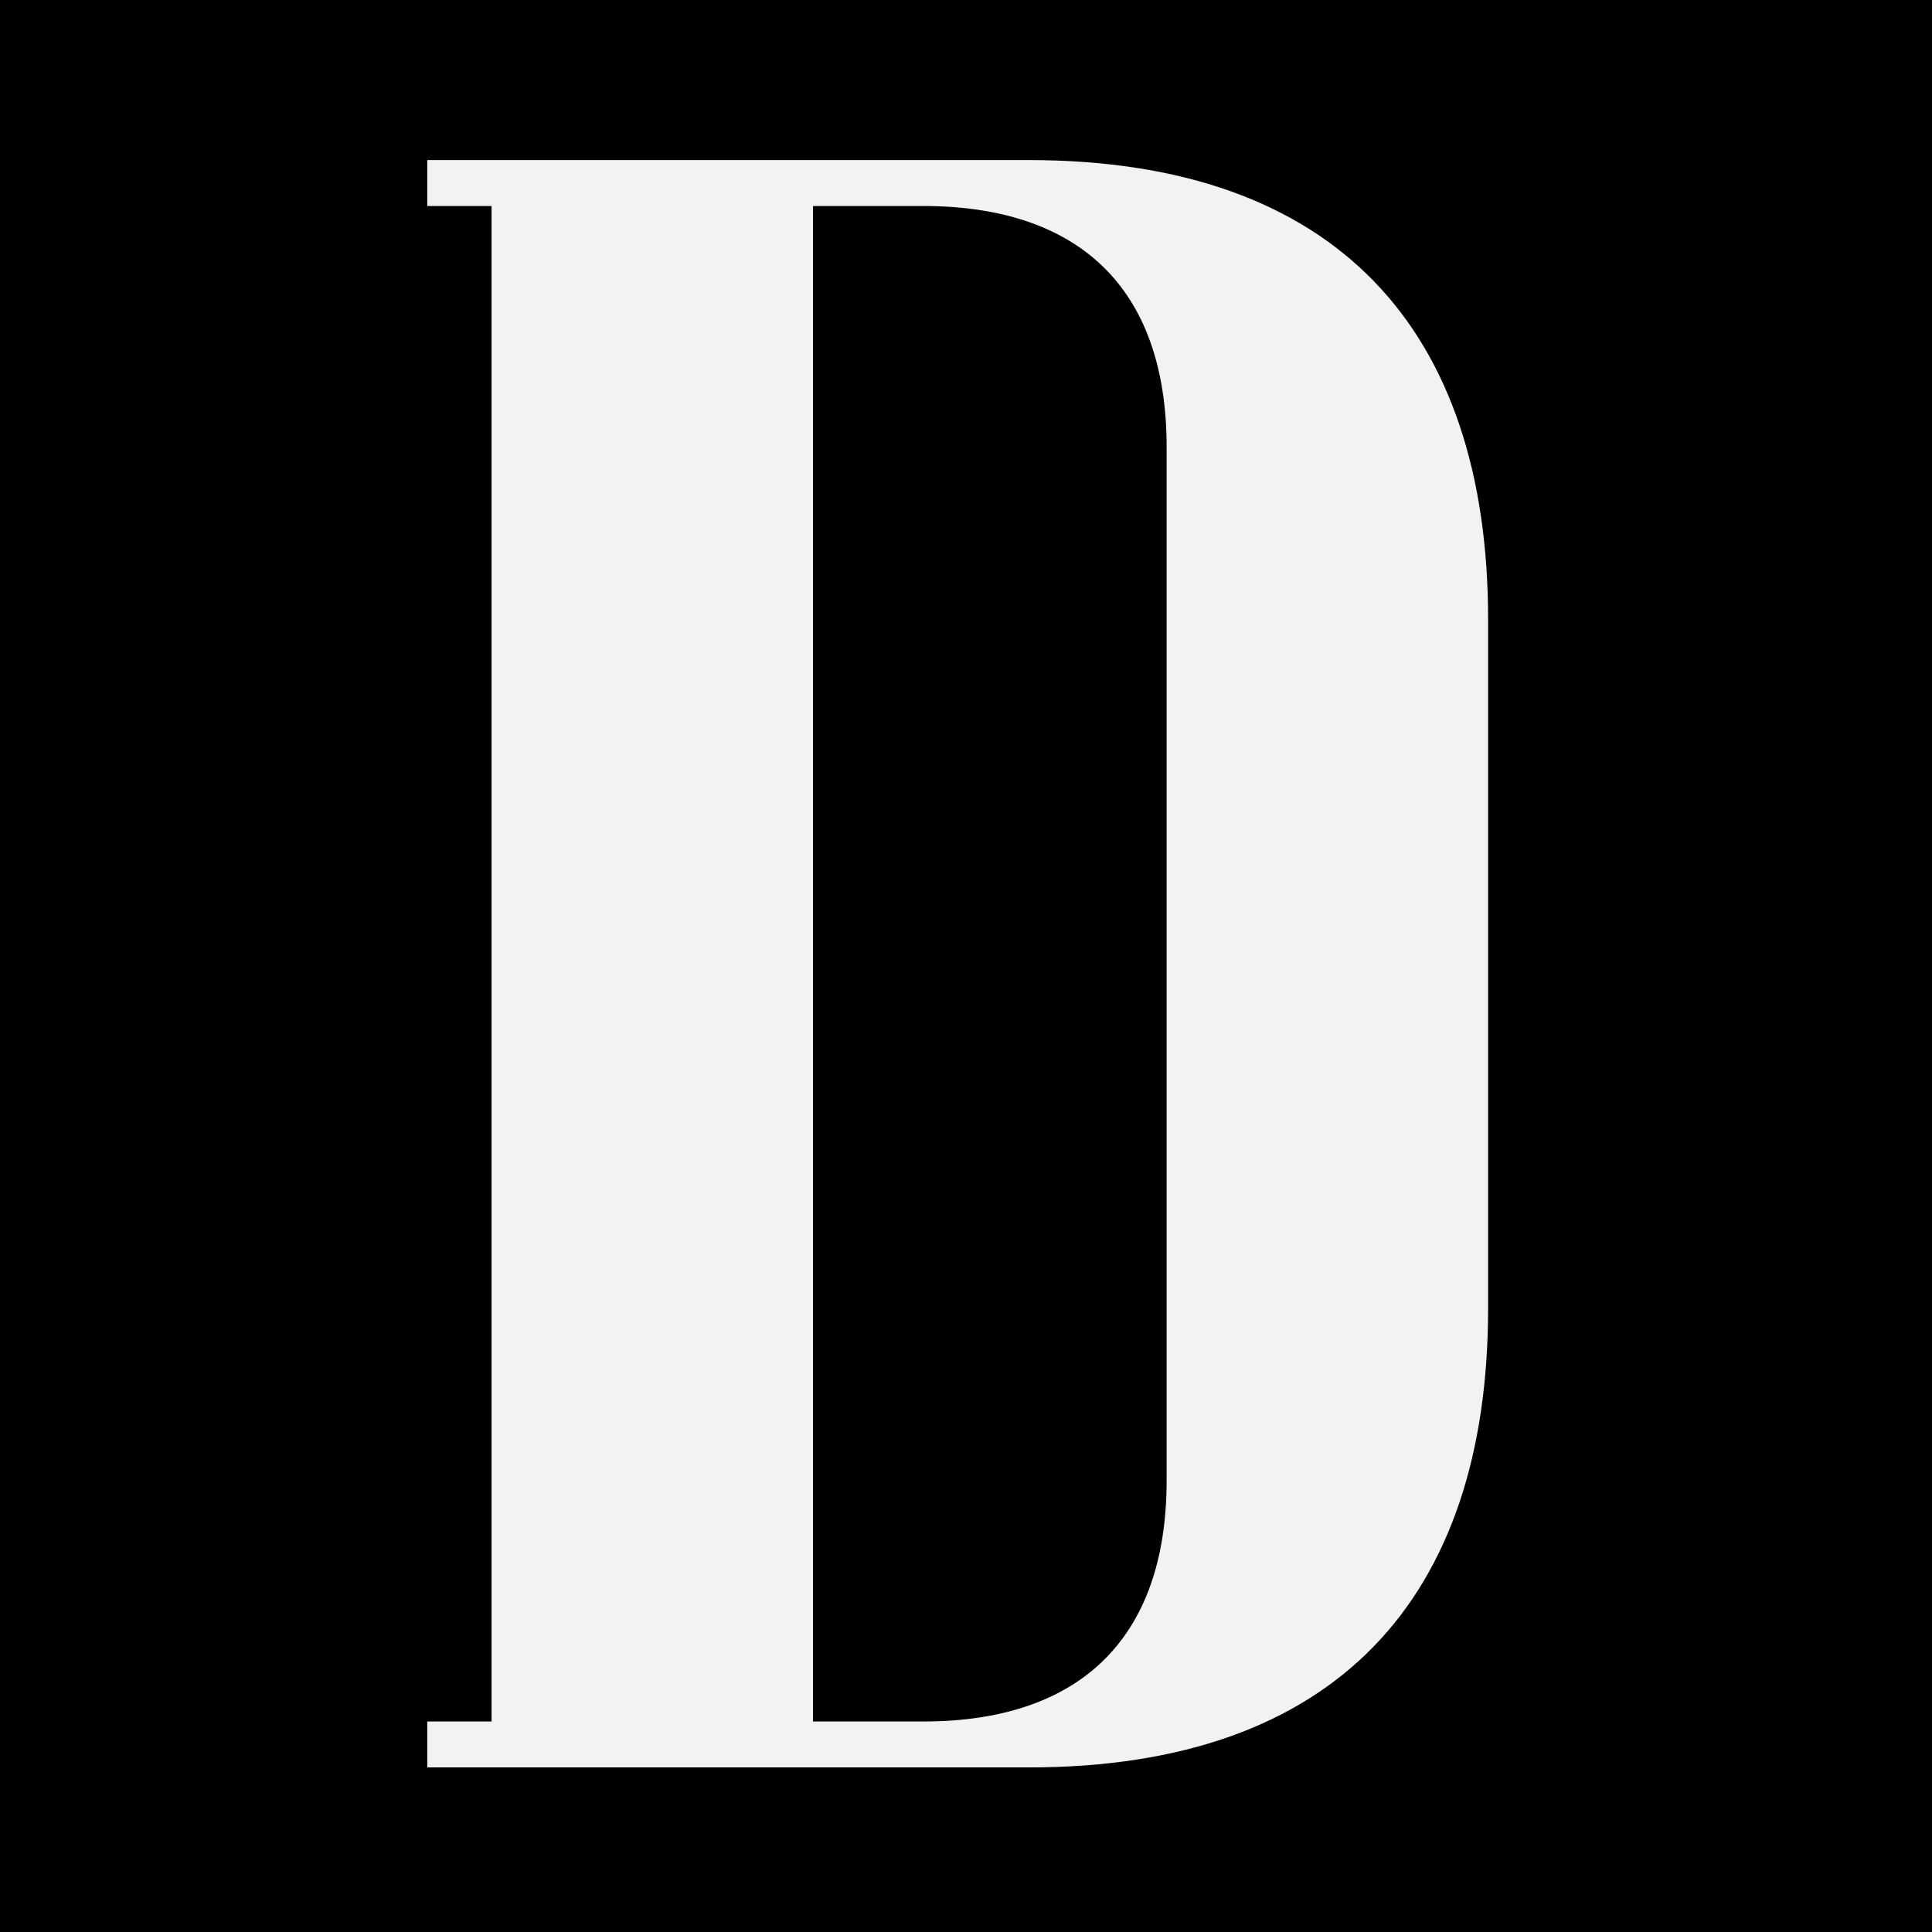
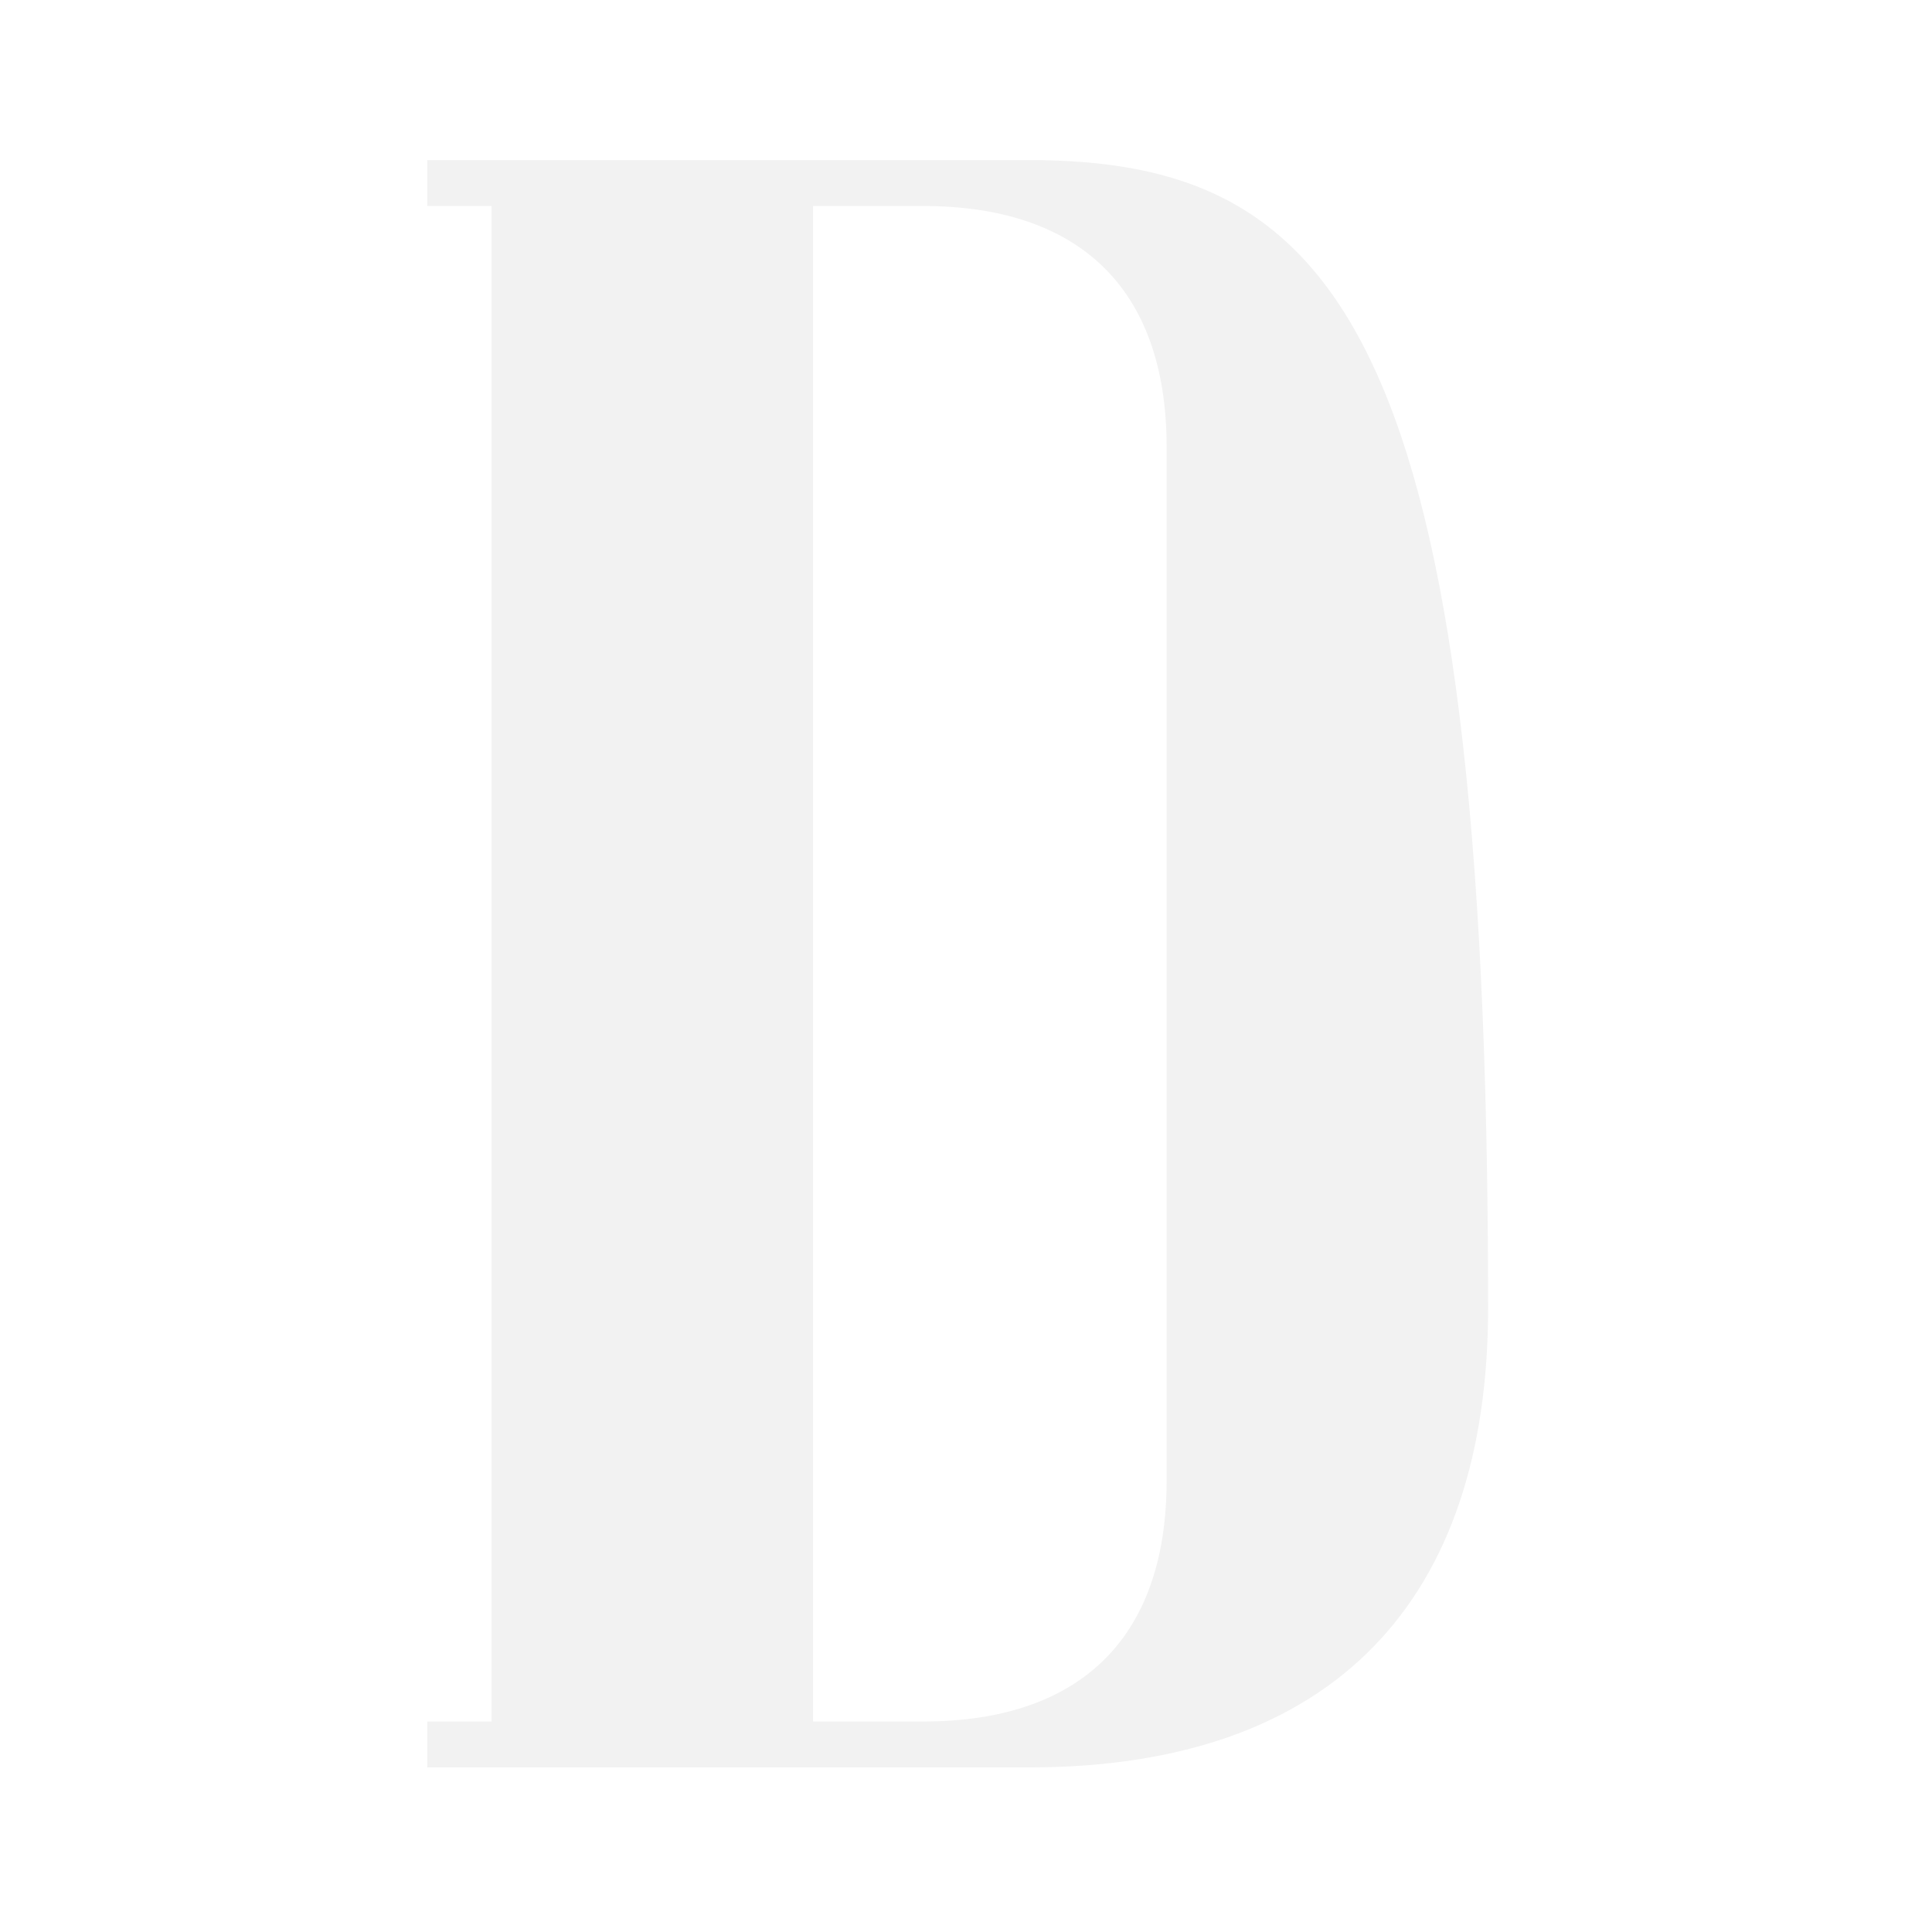
<svg xmlns="http://www.w3.org/2000/svg" width="1080" viewBox="0 0 810 810" height="1080" preserveAspectRatio="xMidYMid meet">
  <defs>
    <g />
  </defs>
-   <rect x="-81" width="972" fill="#ffffff" y="-81" height="972" fill-opacity="1" />
-   <rect x="-81" width="972" fill="#ffffff" y="-81" height="972" fill-opacity="1" />
-   <rect x="-81" width="972" fill="#000000" y="-81" height="972" fill-opacity="1" />
  <g fill="#f2f2f2" fill-opacity="1">
    <g transform="translate(169.504, 740.998)">
      <g>
-         <path d="M 261.852 -673.883 L 9.625 -673.883 L 9.625 -654.629 L 36.582 -654.629 L 36.582 -19.254 L 9.625 -19.254 L 9.625 0 L 261.852 0 C 390.852 0 454.391 -71.238 454.391 -192.539 L 454.391 -481.344 C 454.391 -602.645 390.852 -673.883 261.852 -673.883 Z M 171.359 -654.629 L 217.566 -654.629 C 282.066 -654.629 319.613 -620.934 319.613 -553.547 L 319.613 -120.336 C 319.613 -52.949 282.066 -19.254 217.566 -19.254 L 171.359 -19.254 Z M 171.359 -654.629 " />
+         <path d="M 261.852 -673.883 L 9.625 -673.883 L 9.625 -654.629 L 36.582 -654.629 L 36.582 -19.254 L 9.625 -19.254 L 9.625 0 L 261.852 0 C 390.852 0 454.391 -71.238 454.391 -192.539 C 454.391 -602.645 390.852 -673.883 261.852 -673.883 Z M 171.359 -654.629 L 217.566 -654.629 C 282.066 -654.629 319.613 -620.934 319.613 -553.547 L 319.613 -120.336 C 319.613 -52.949 282.066 -19.254 217.566 -19.254 L 171.359 -19.254 Z M 171.359 -654.629 " />
      </g>
    </g>
  </g>
</svg>